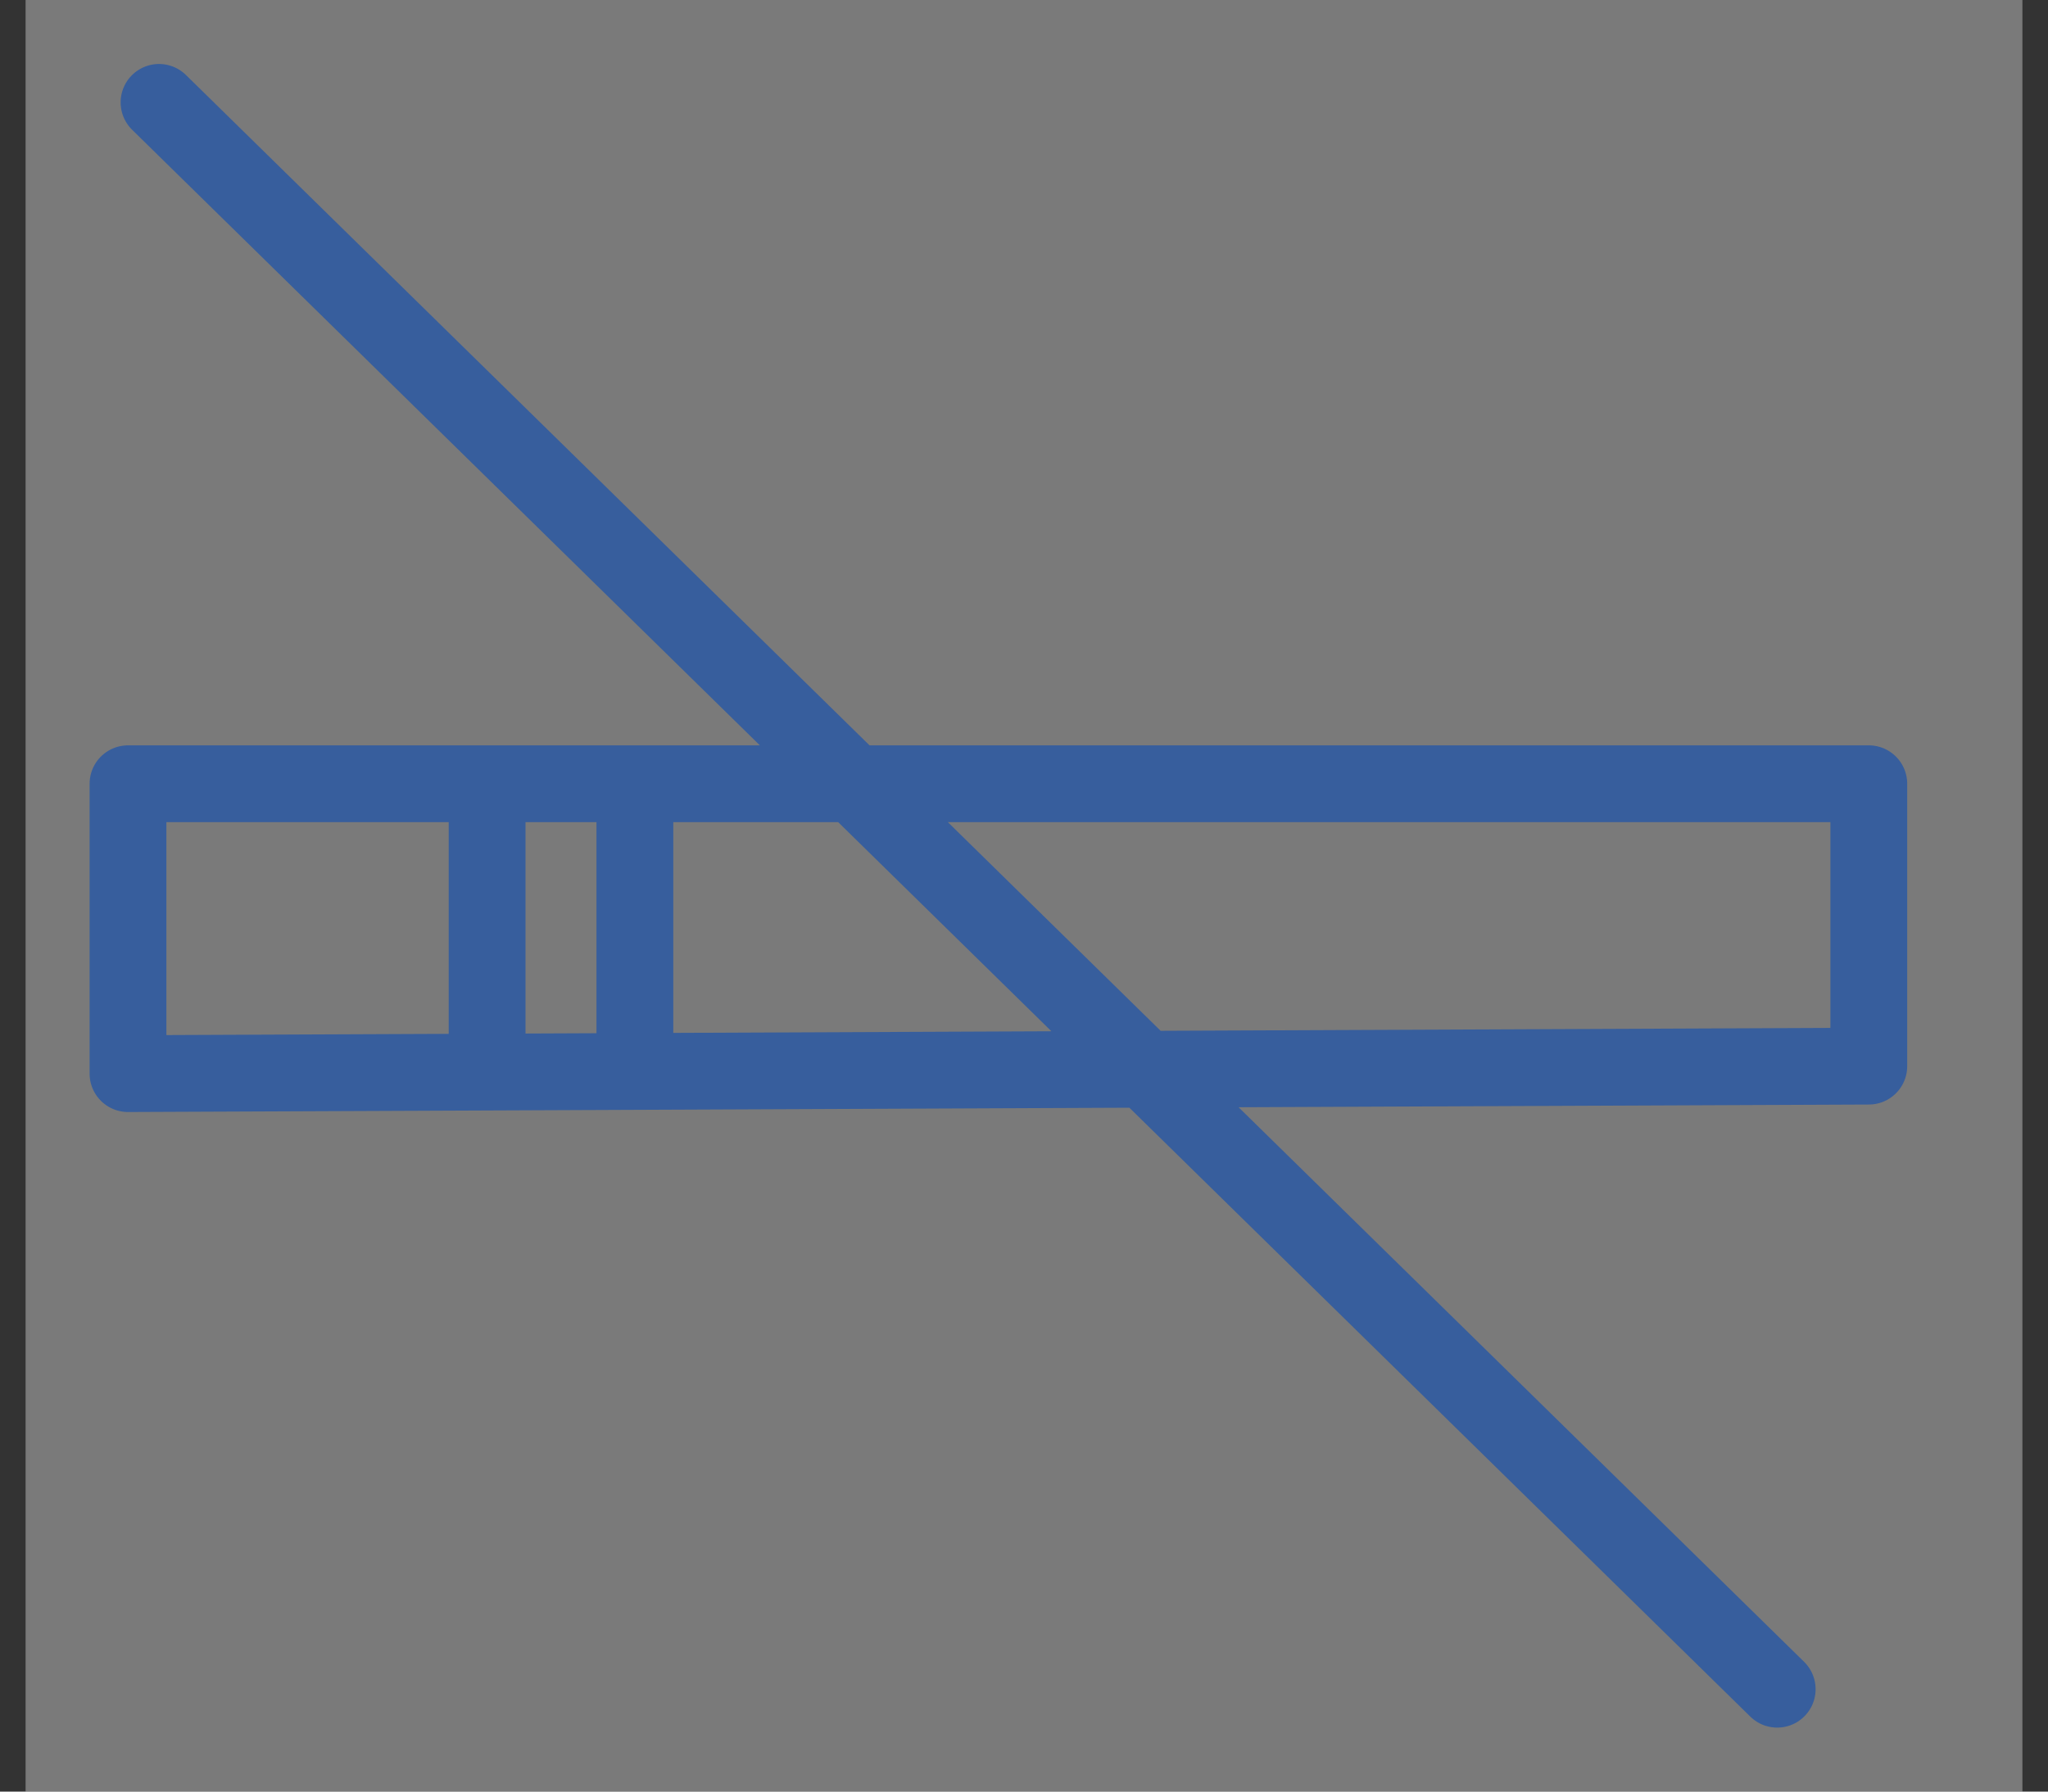
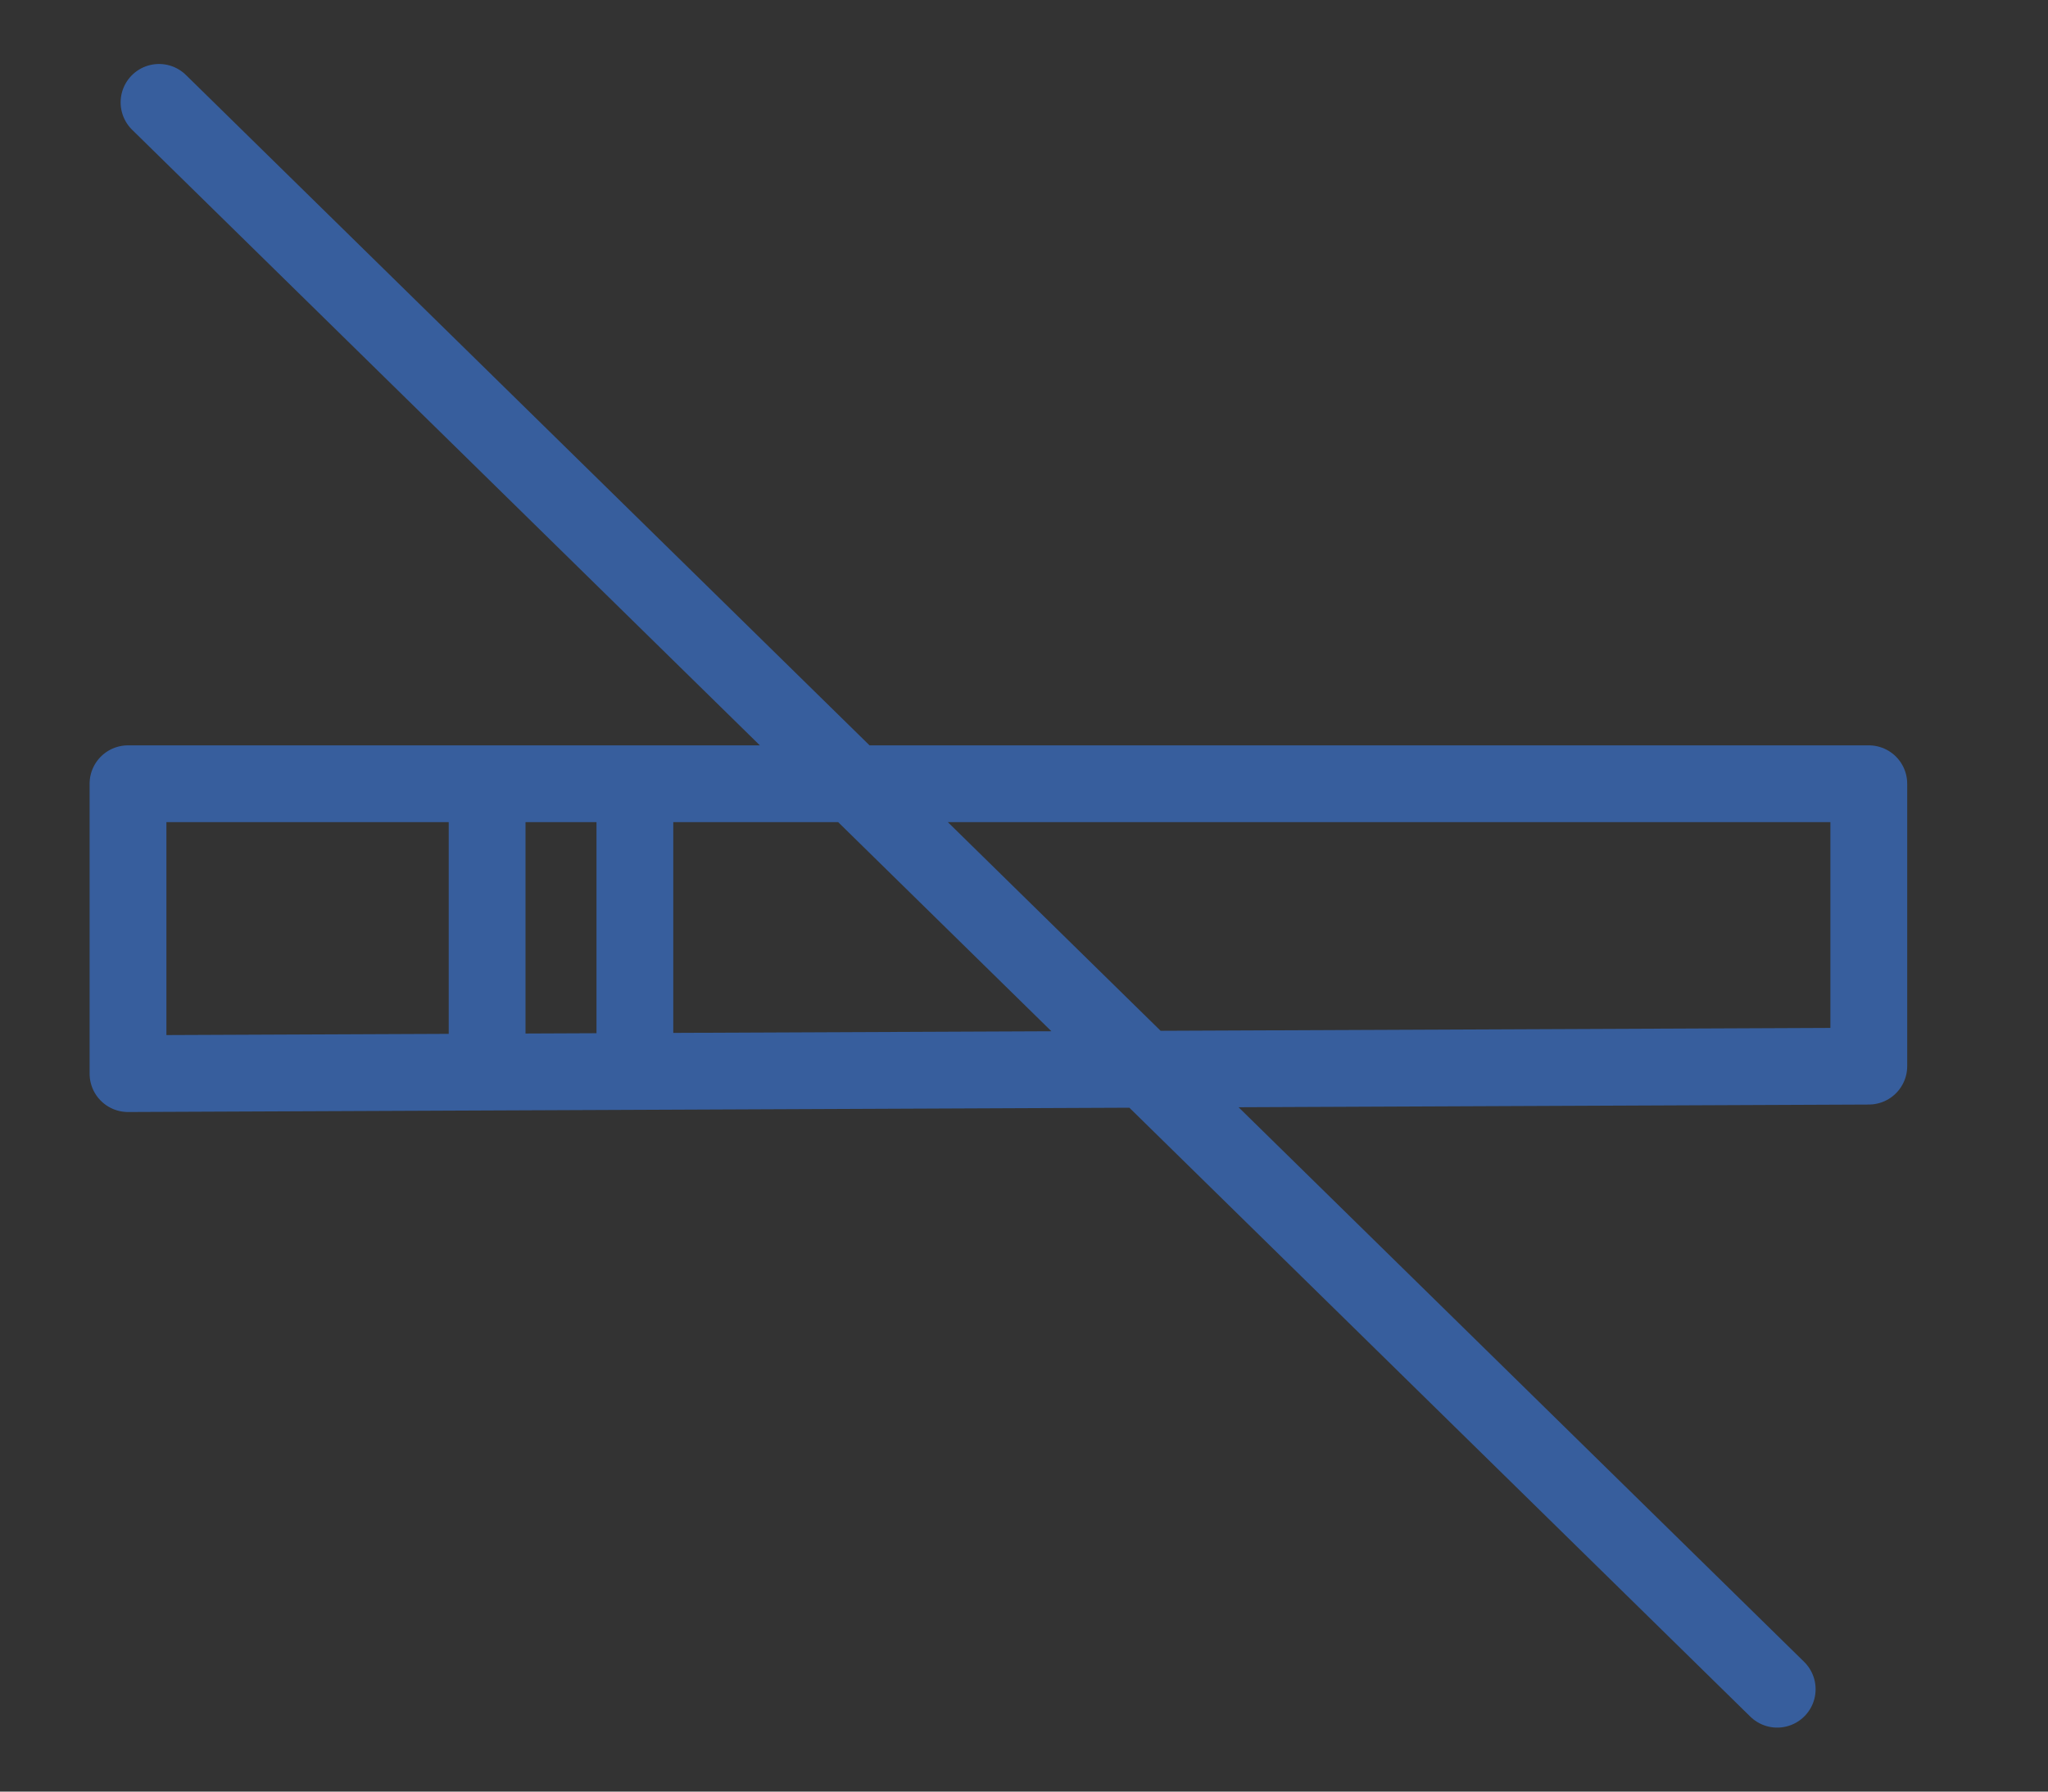
<svg xmlns="http://www.w3.org/2000/svg" width="40" height="35" viewBox="0 0 40 35" fill="none">
  <rect x="0" y="0" width="40" height="35" fill="#333333" stroke="none" />
-   <path opacity="0.35" d="M0.5 0H39.5V35H0.5V0Z" fill="white" />
  <path d="M9.514 20.944V15.661M12.4 20.711V15.428M34.711 33L3.106 2M2.5 20.974V15.311H8.965H36.5V20.828L2.5 20.974Z" stroke="#375E9D" stroke-width="1.5" stroke-miterlimit="22.926" stroke-linecap="round" stroke-linejoin="round" />
</svg>